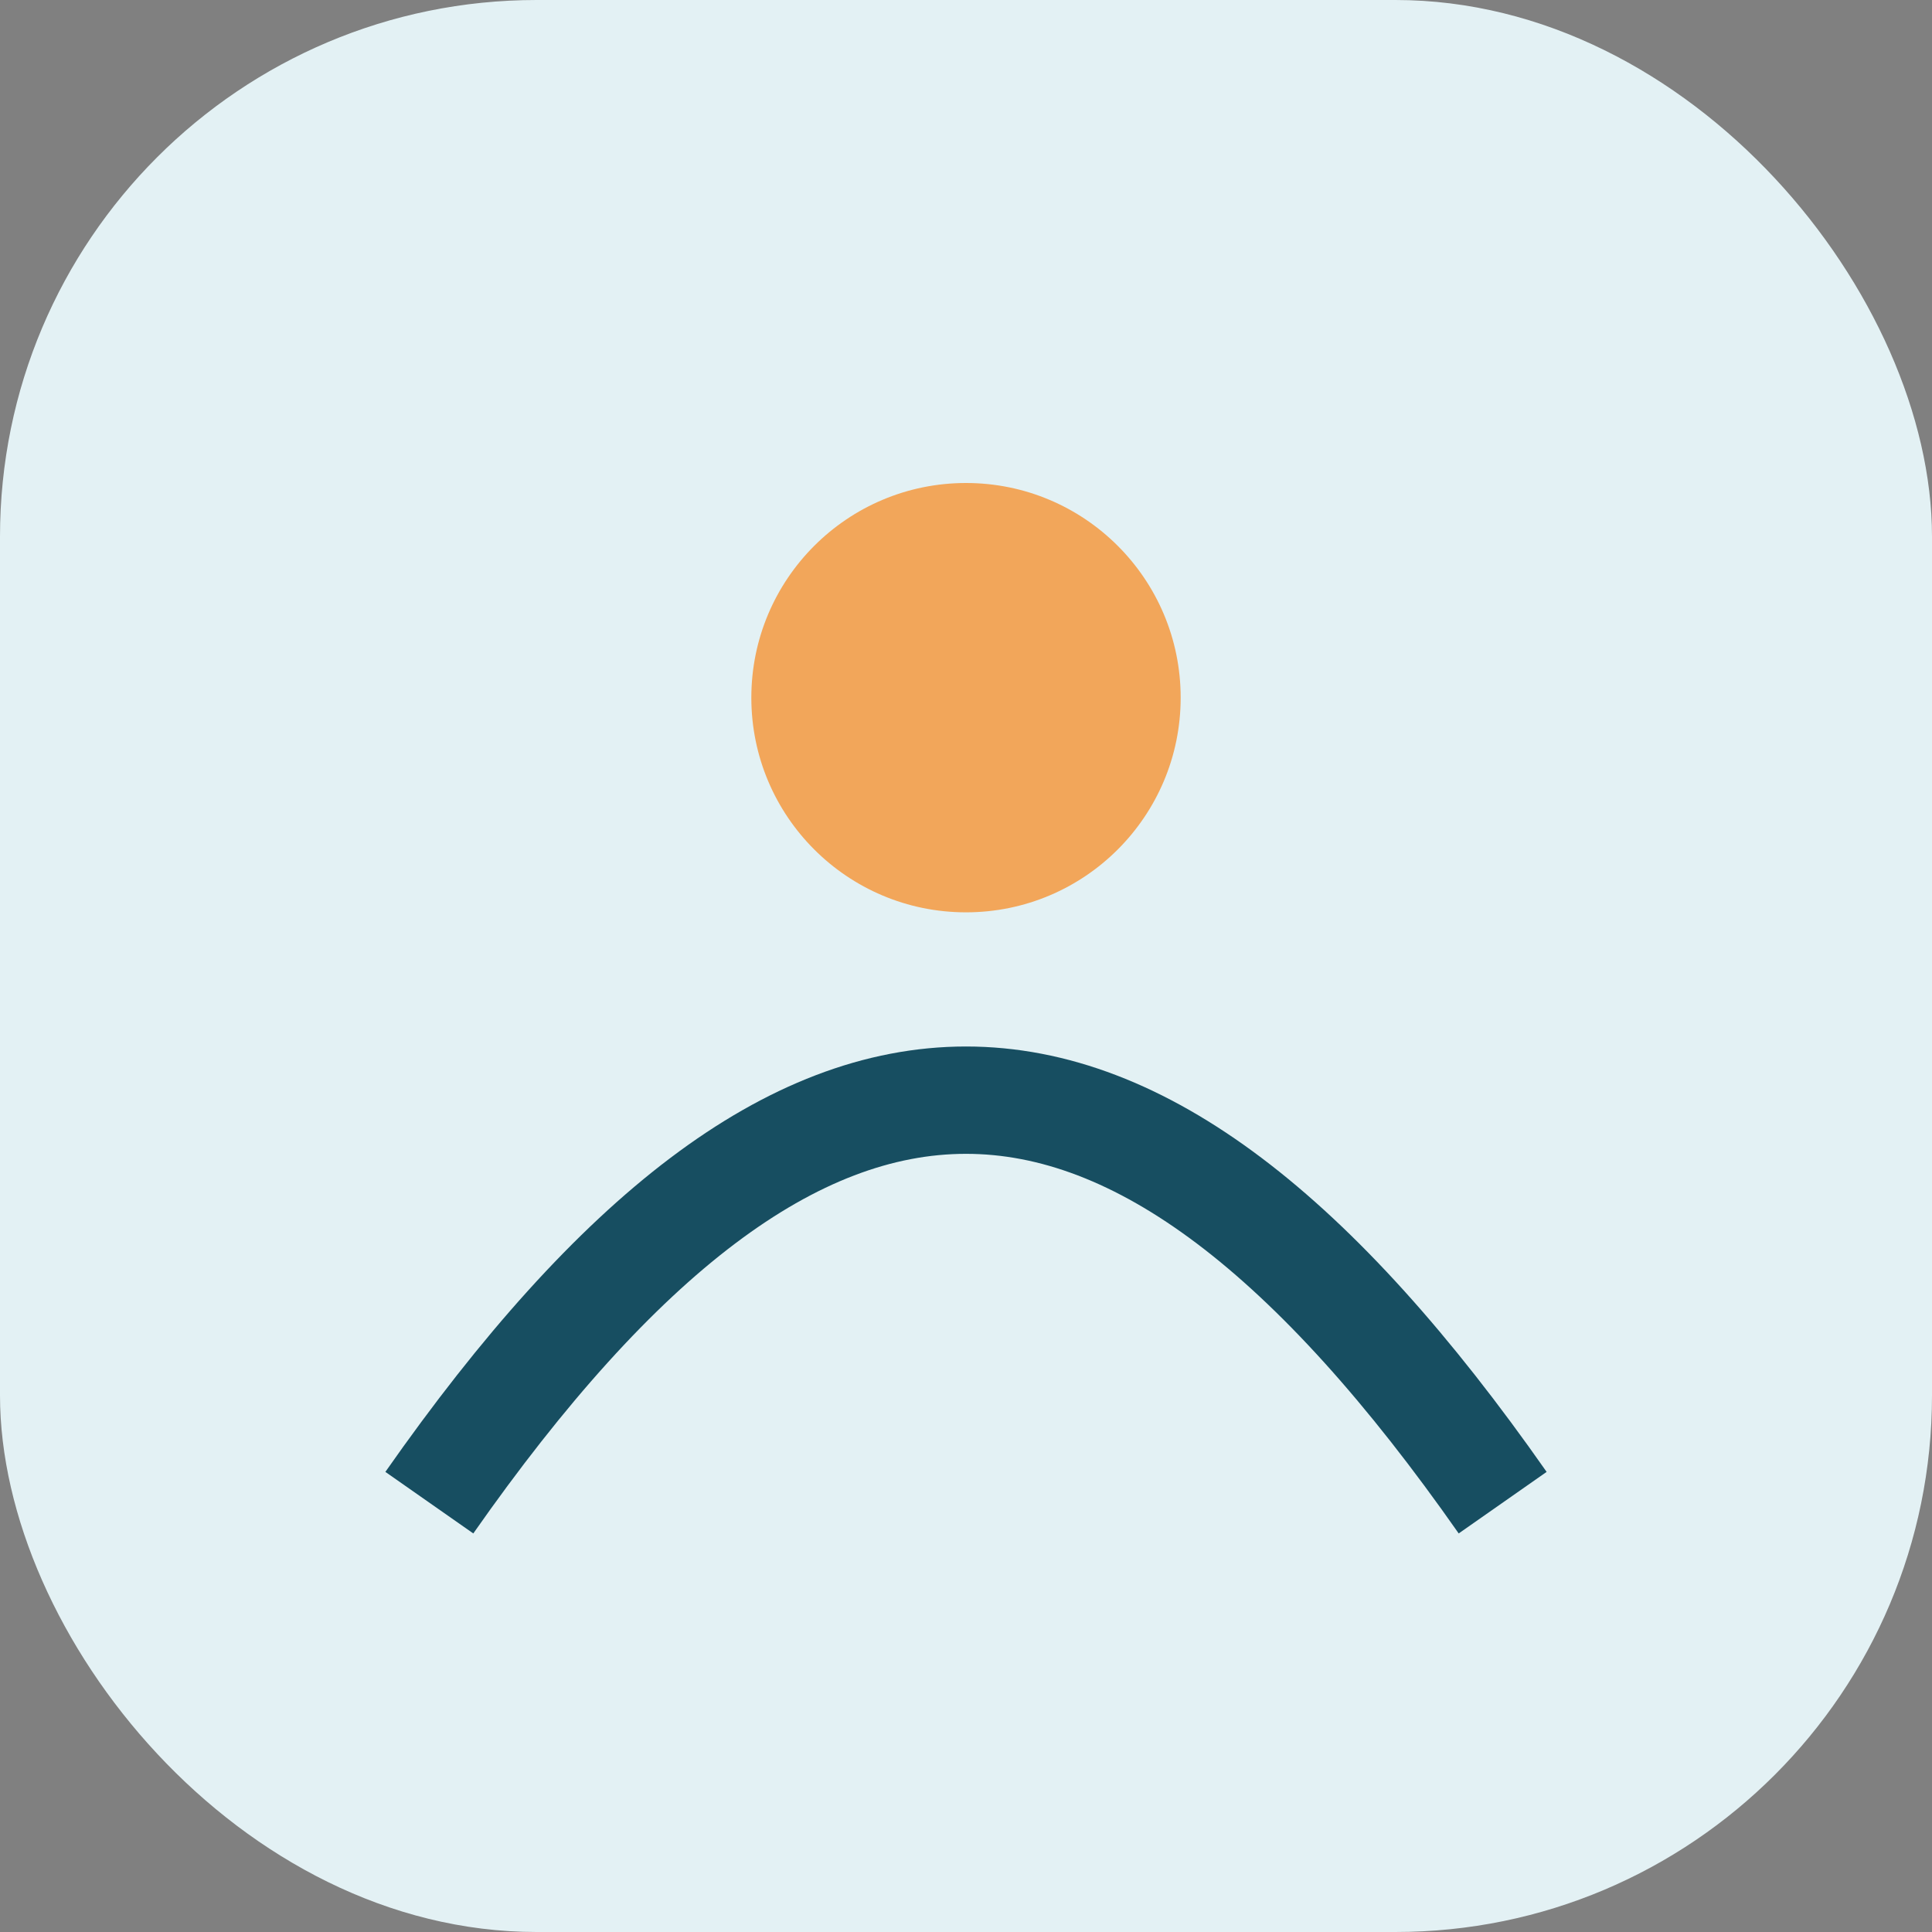
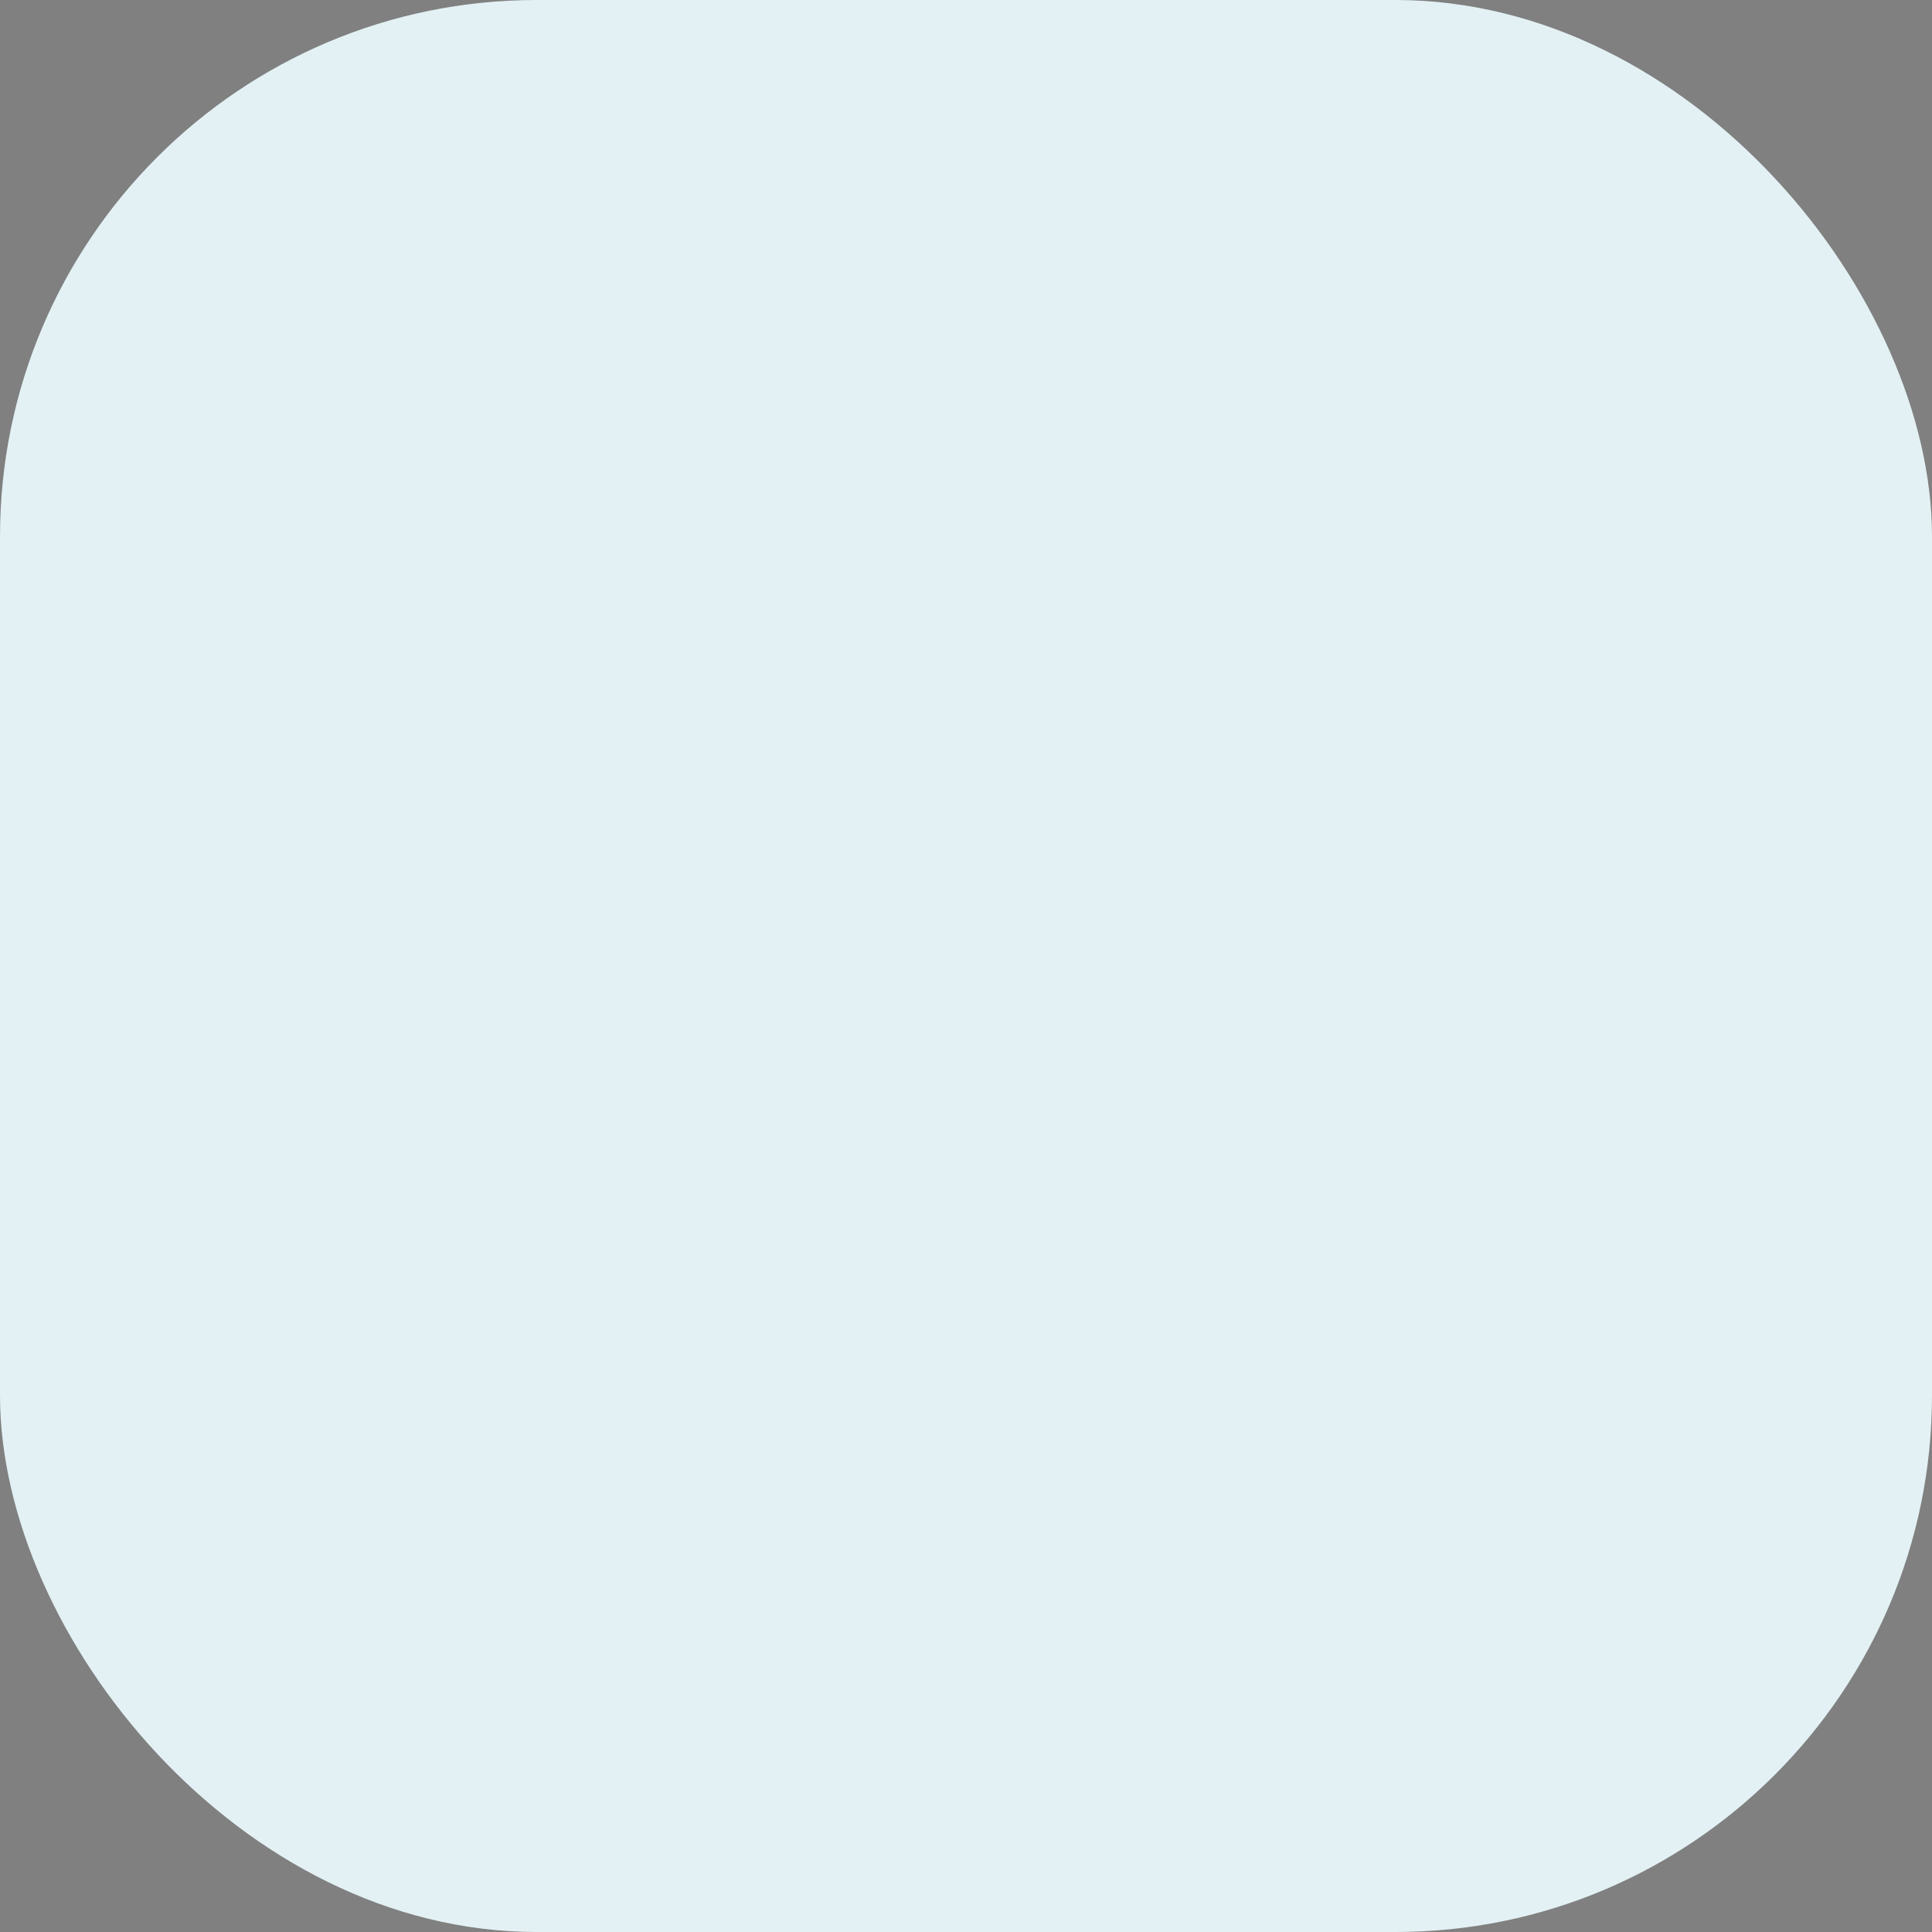
<svg xmlns="http://www.w3.org/2000/svg" width="36" height="36" viewBox="0 0 36 36">
  <rect x="0" y="0" width="36" height="36" fill="#808080" stroke="none" />
  <rect width="36" height="36" rx="10" fill="#E3F1F4" />
-   <path d="M8 28c7-10 13-10 20 0" fill="none" stroke="#174E61" stroke-width="2" />
-   <circle cx="18" cy="13" r="4" fill="#F2A65A" />
</svg>